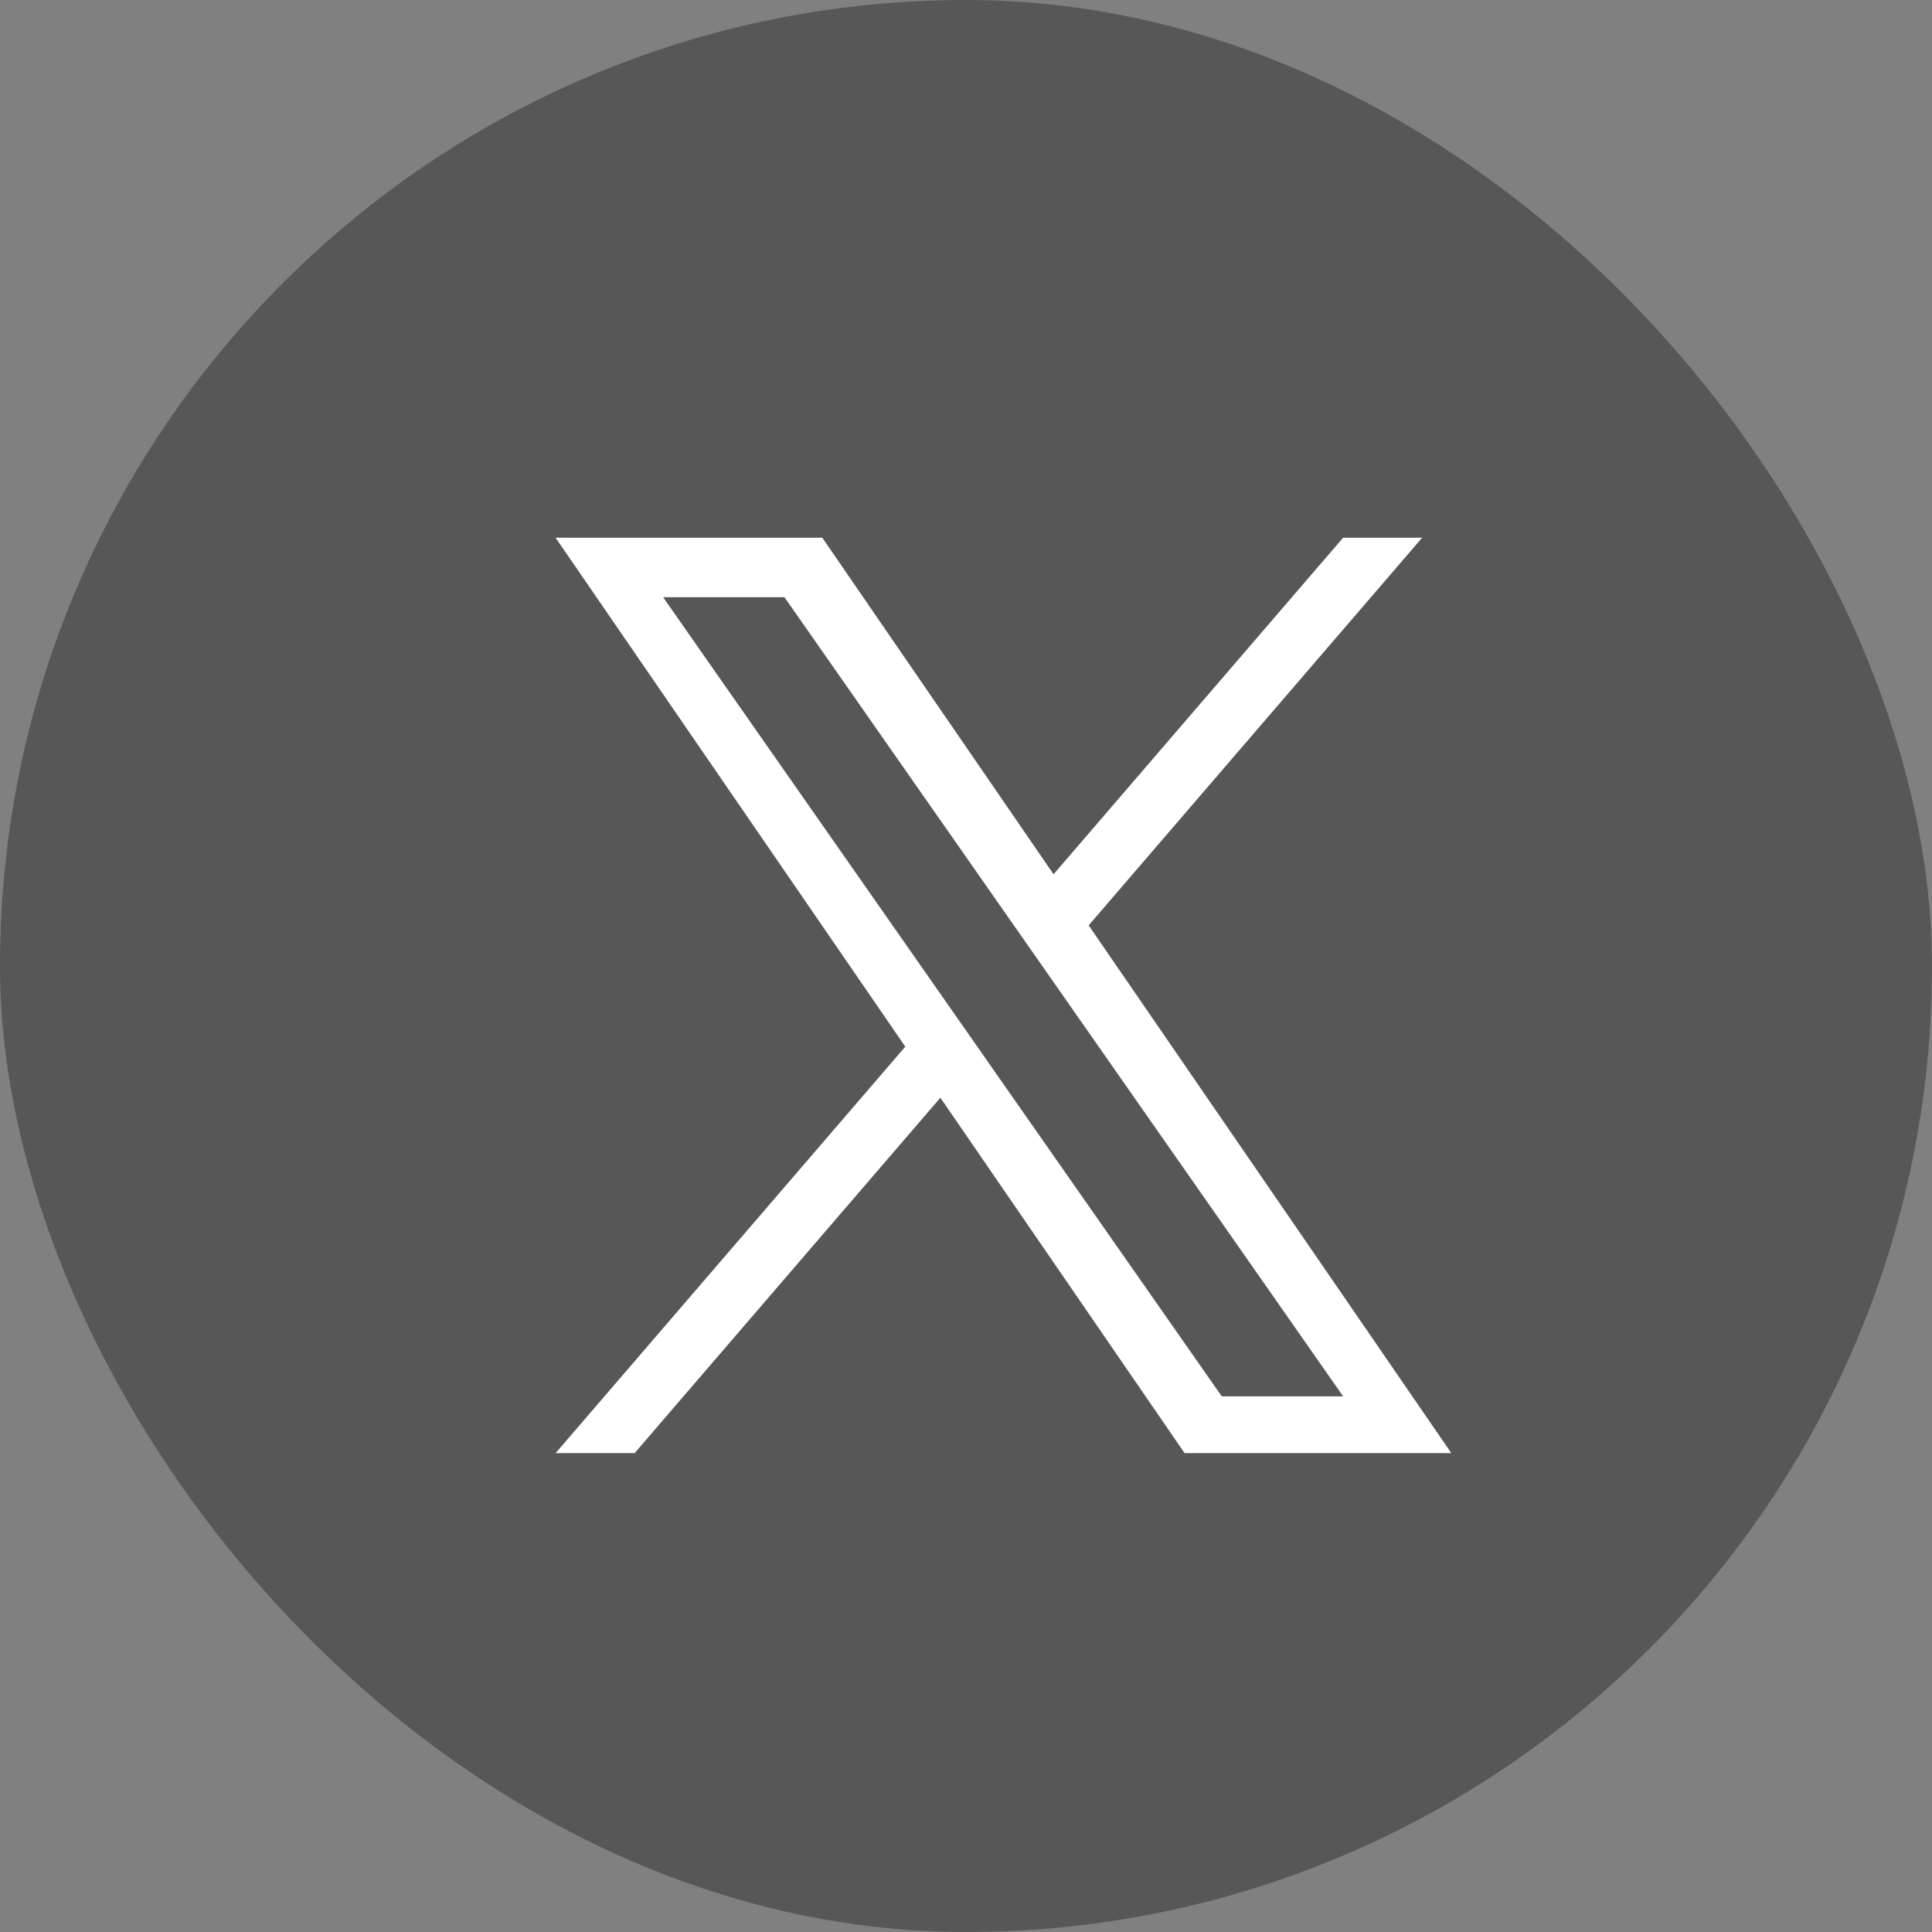
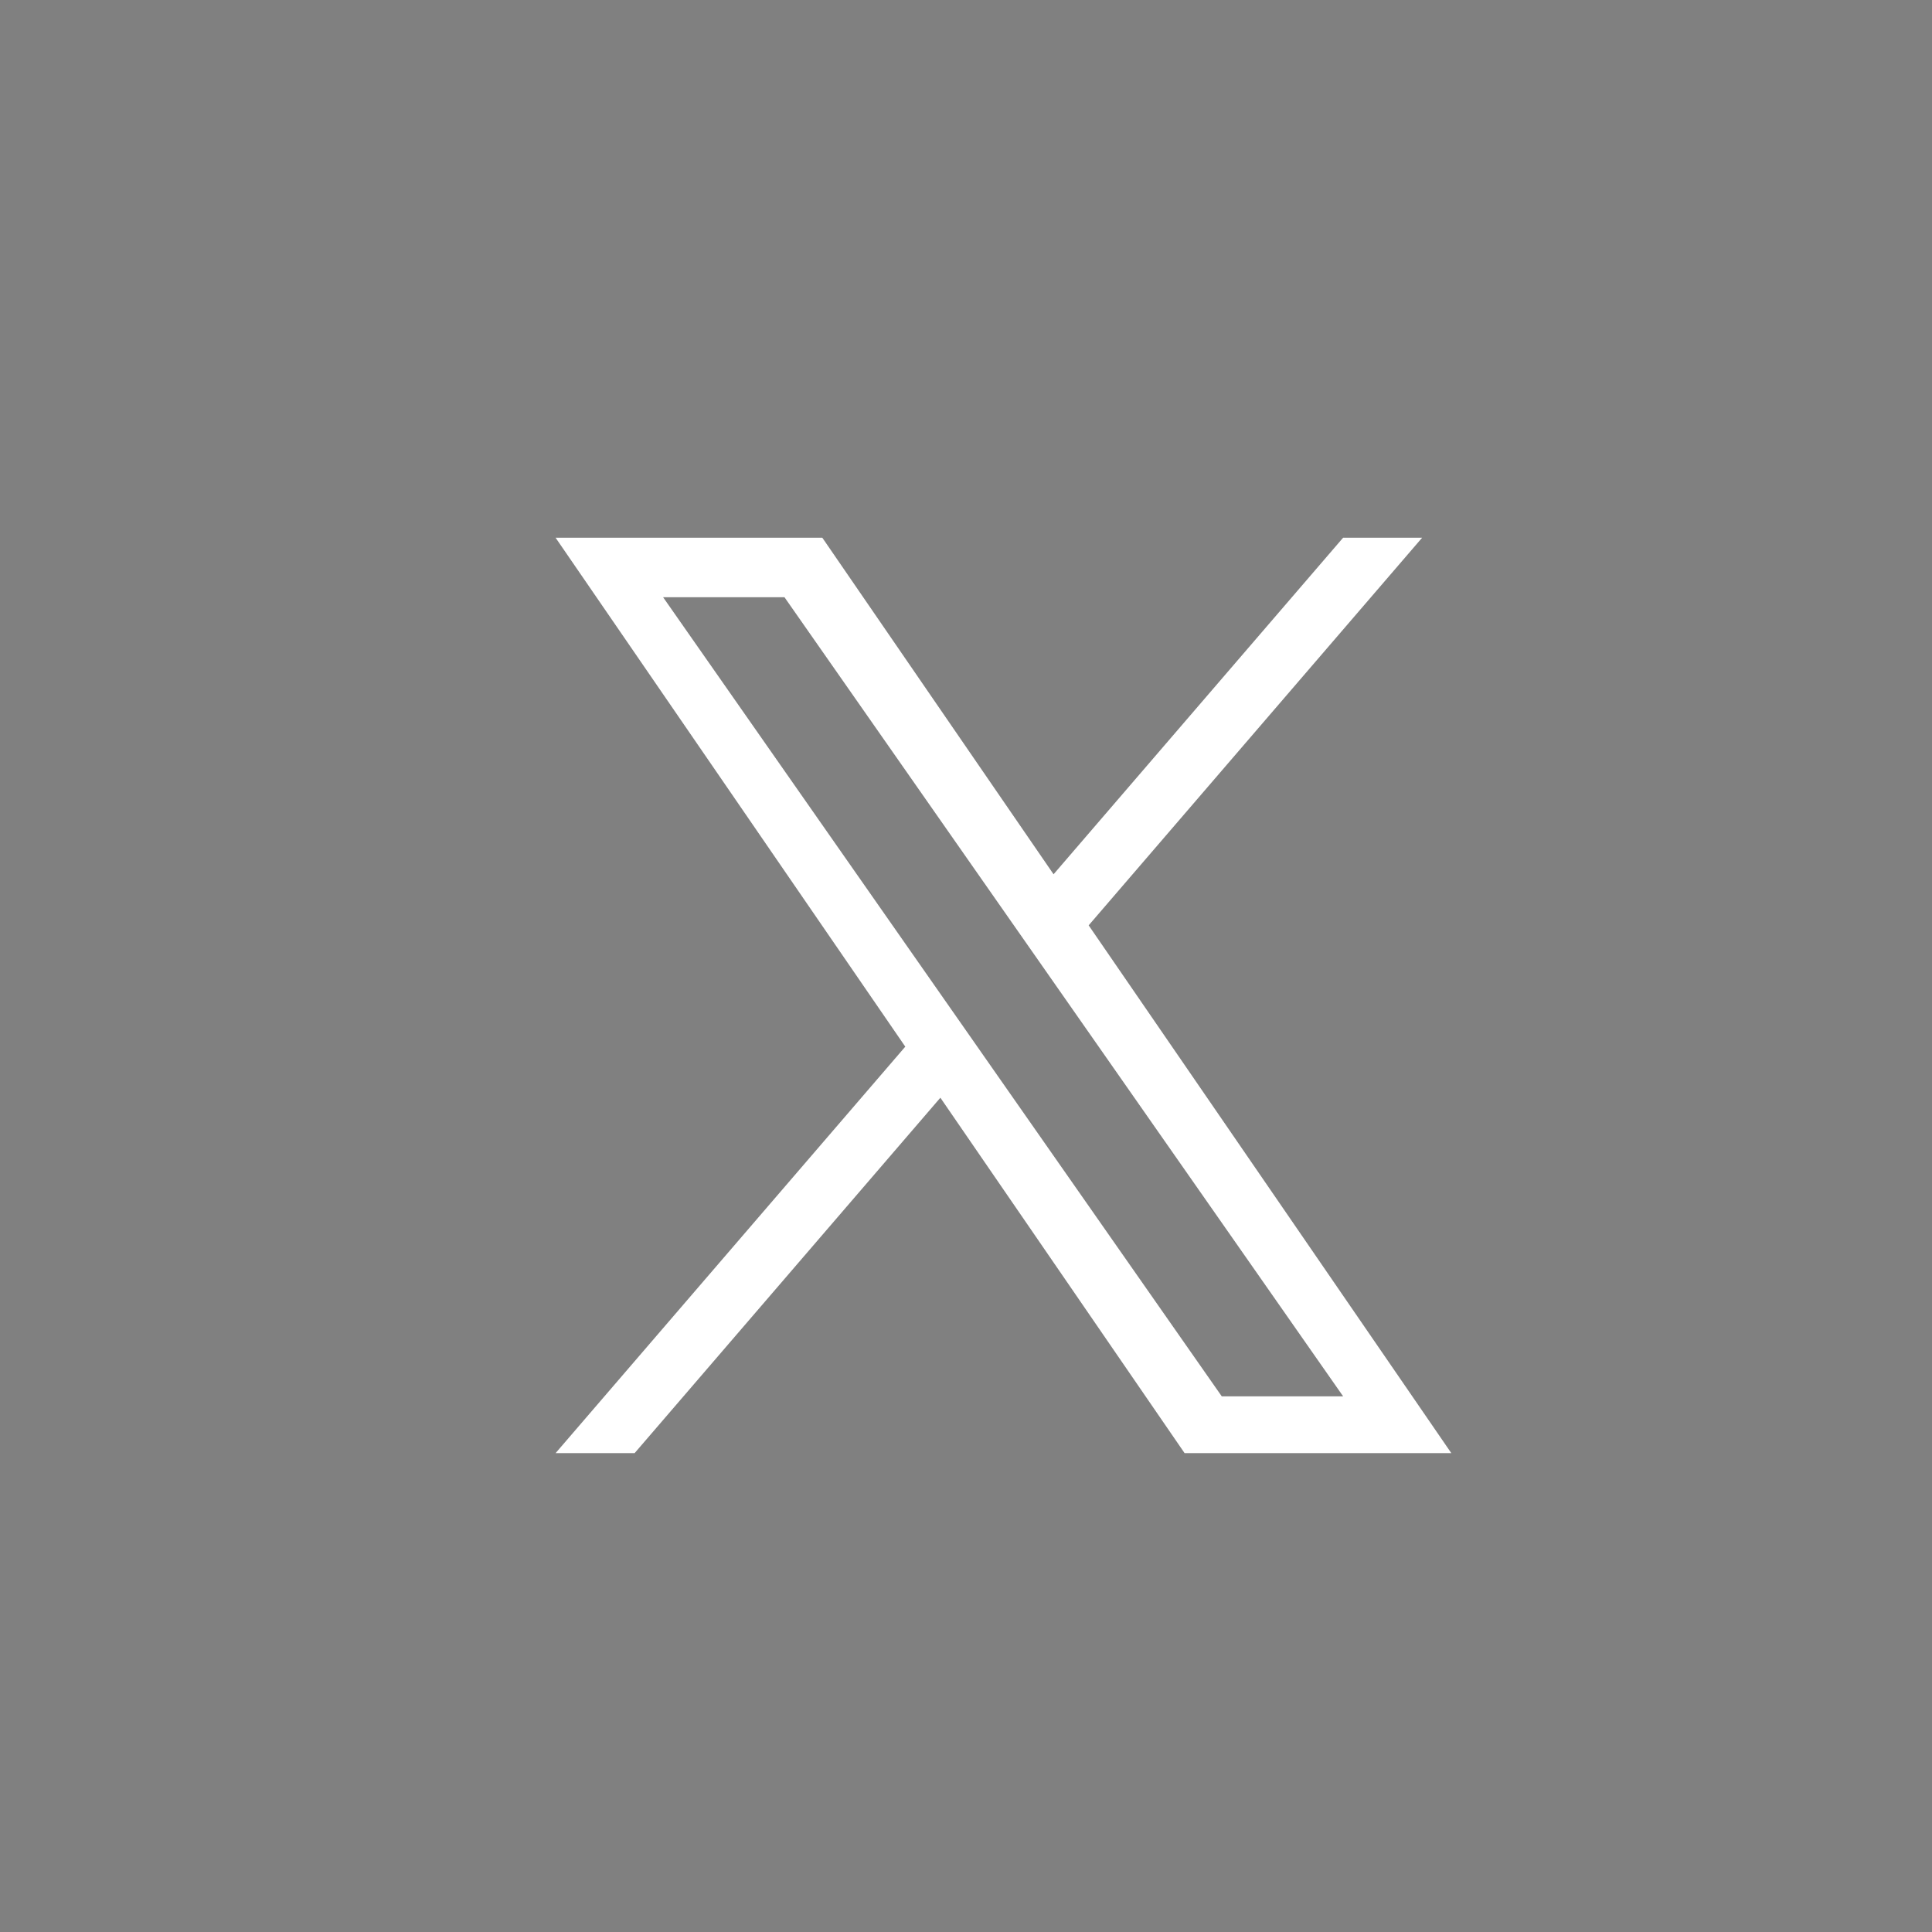
<svg xmlns="http://www.w3.org/2000/svg" xmlns:ns1="http://sodipodi.sourceforge.net/DTD/sodipodi-0.dtd" xmlns:ns2="http://www.inkscape.org/namespaces/inkscape" width="44" height="44" viewBox="0 0 44 44" version="1.1" id="svg8" ns1:docname="twitter.svg" ns2:version="1.2.2 (b0a84865, 2022-12-01)">
  <rect x="0" y="0" width="44" height="44" fill="#808080" stroke="none" />
  <defs id="defs12" />
  <ns1:namedview id="namedview10" pagecolor="#ffffff" bordercolor="#000000" borderopacity="0.25" ns2:showpageshadow="2" ns2:pageopacity="0.0" ns2:pagecheckerboard="0" ns2:deskcolor="#d1d1d1" showgrid="false" ns2:zoom="5.3636364" ns2:cx="-7.7372881" ns2:cy="23.118644" ns2:window-width="1513" ns2:window-height="784" ns2:window-x="3889" ns2:window-y="187" ns2:window-maximized="0" ns2:current-layer="Group_128" />
  <g id="Group_128" data-name="Group 128" transform="translate(-855 -4099)">
-     <rect id="Area_SIZE:MEDIUM_STATE:DEFAULT_STYLE:STYLE2_" data-name="Area [SIZE:MEDIUM][STATE:DEFAULT][STYLE:STYLE2]" width="44" height="44" rx="22" transform="translate(855 4099)" fill="#575757" />
    <g style="fill:none" id="g329" transform="matrix(0.017,0,0,0.017,867.653,4111.246)">
      <path d="M 714.163,519.284 1160.89,0 H 1055.03 L 667.137,450.887 357.328,0 H 0 L 468.492,681.821 0,1226.37 H 105.866 L 515.491,750.218 842.672,1226.37 H 1200 L 714.137,519.284 Z M 569.165,687.828 521.697,619.934 144.011,79.694 h 162.604 l 304.797,435.991 47.468,67.894 396.2,566.721 H 892.476 L 569.165,687.854 Z" fill="#ffffff" id="path320" />
    </g>
  </g>
</svg>